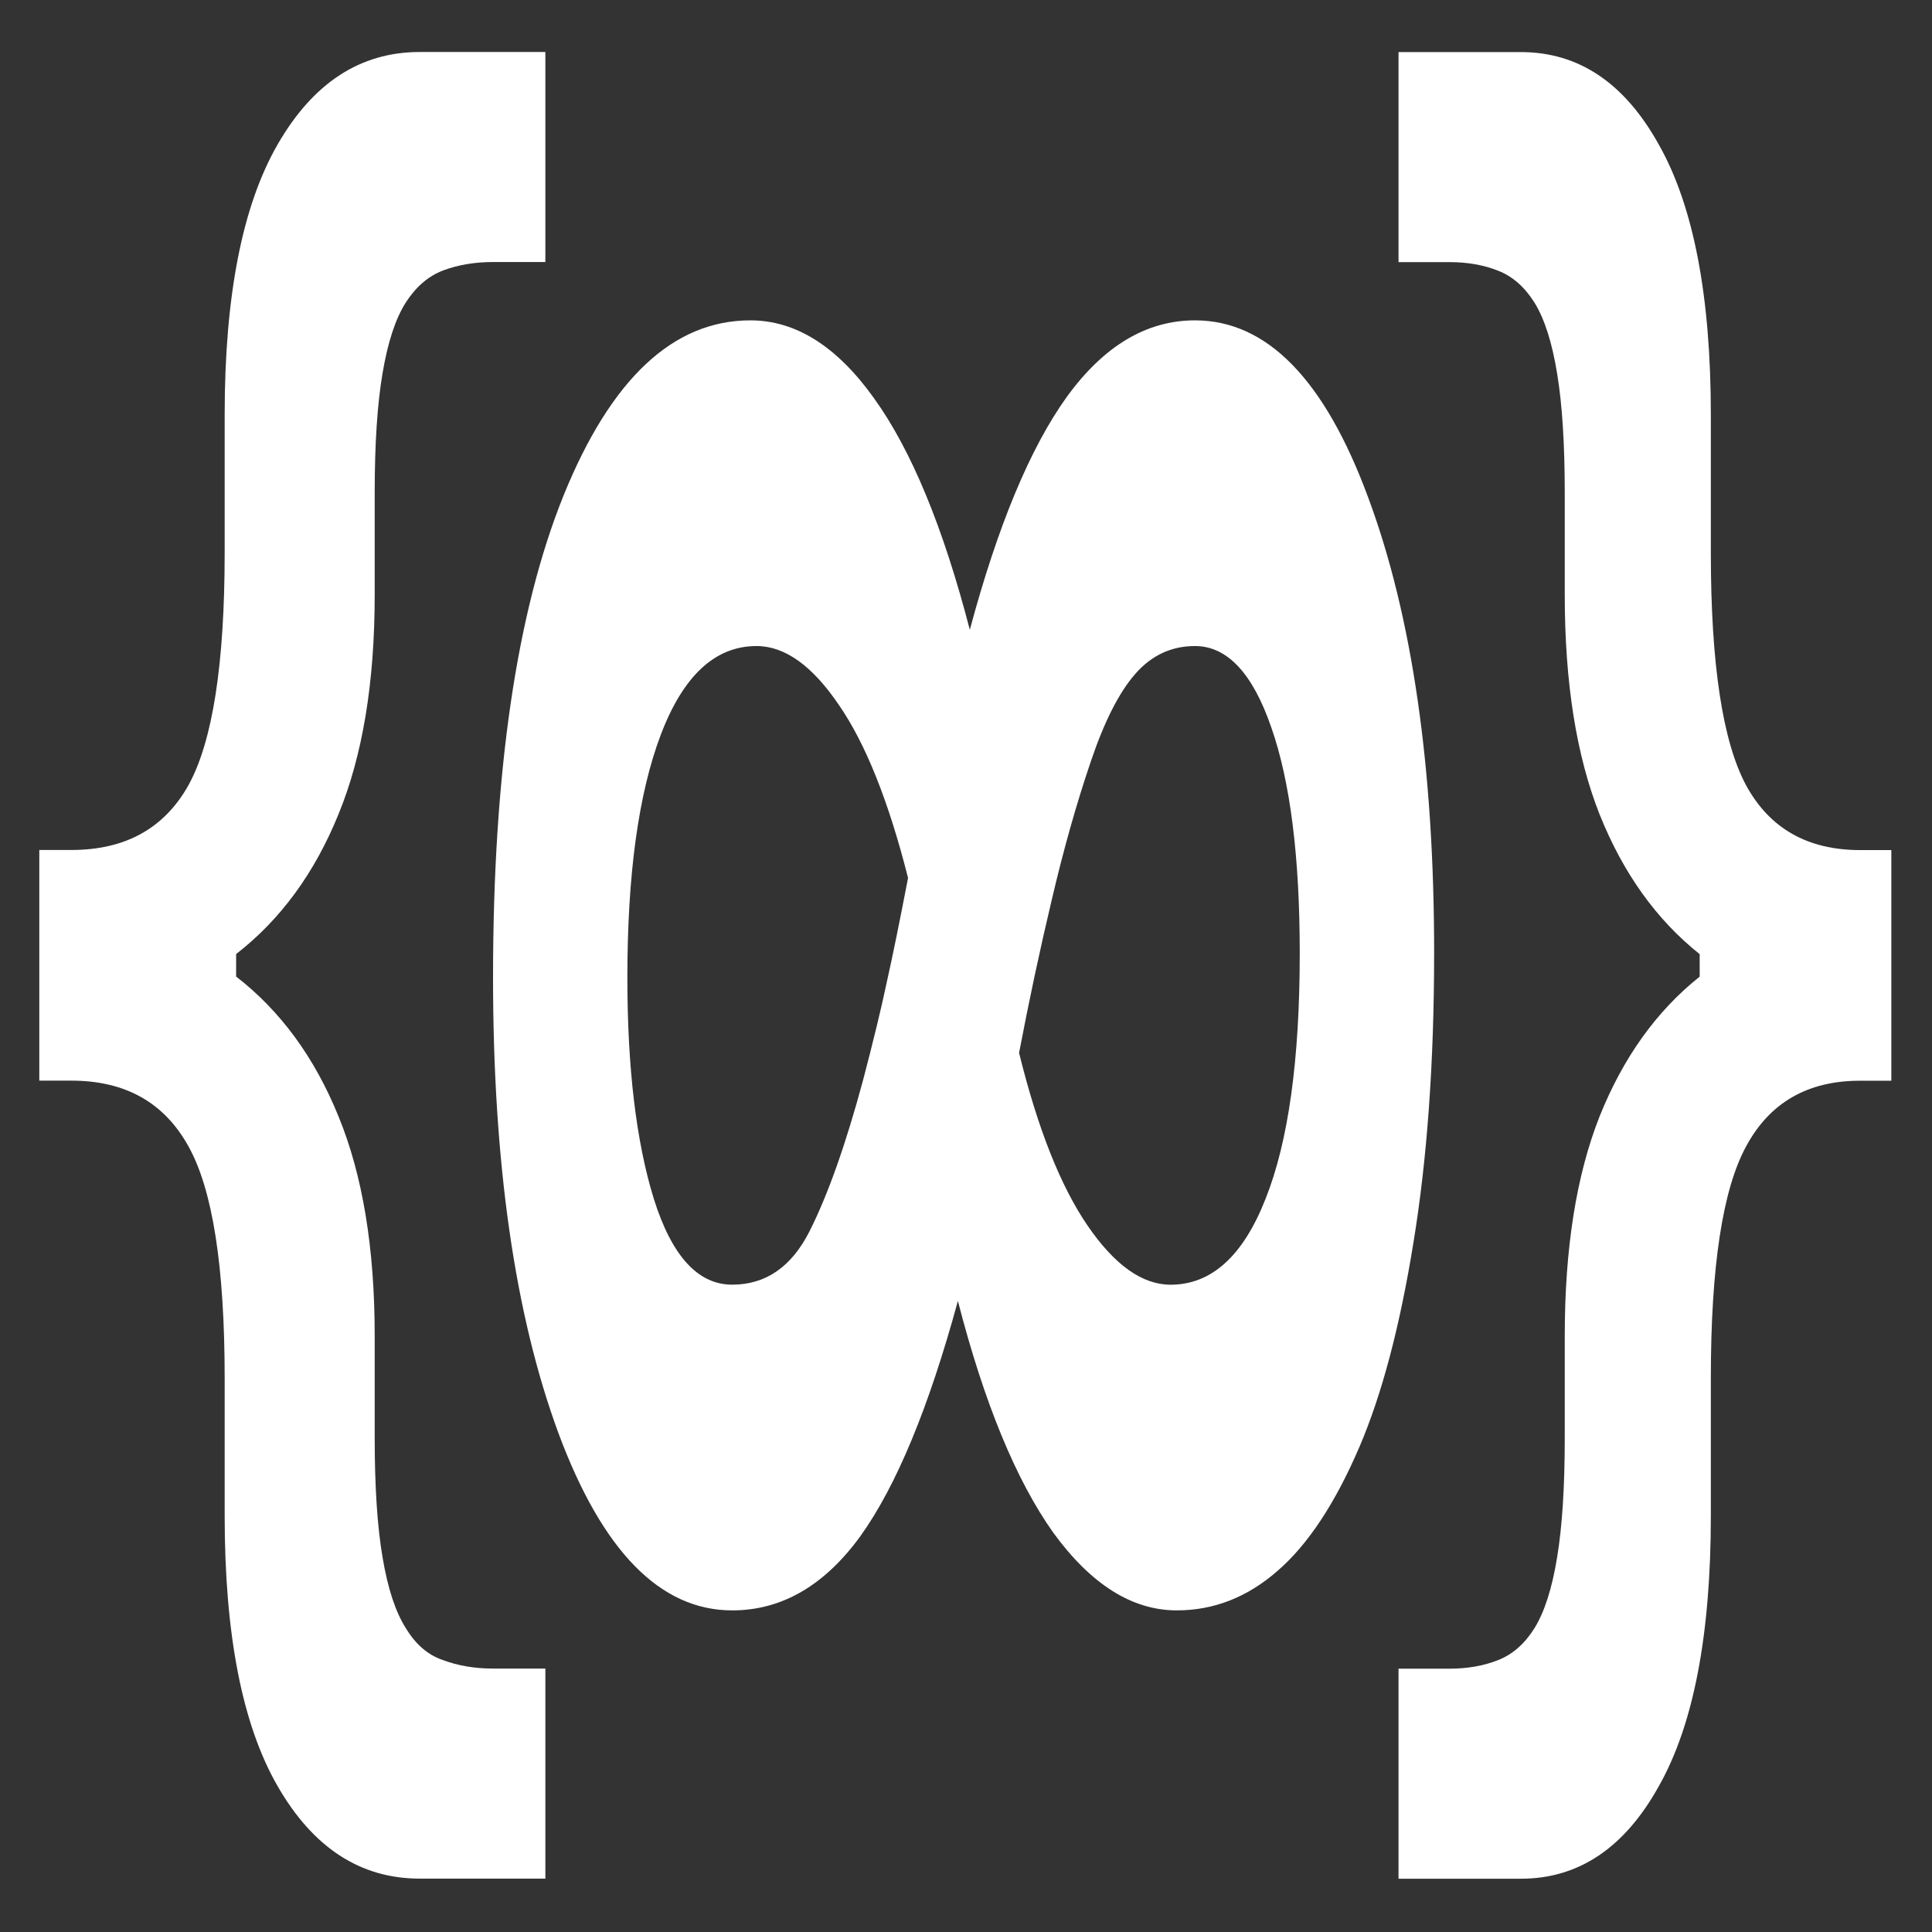
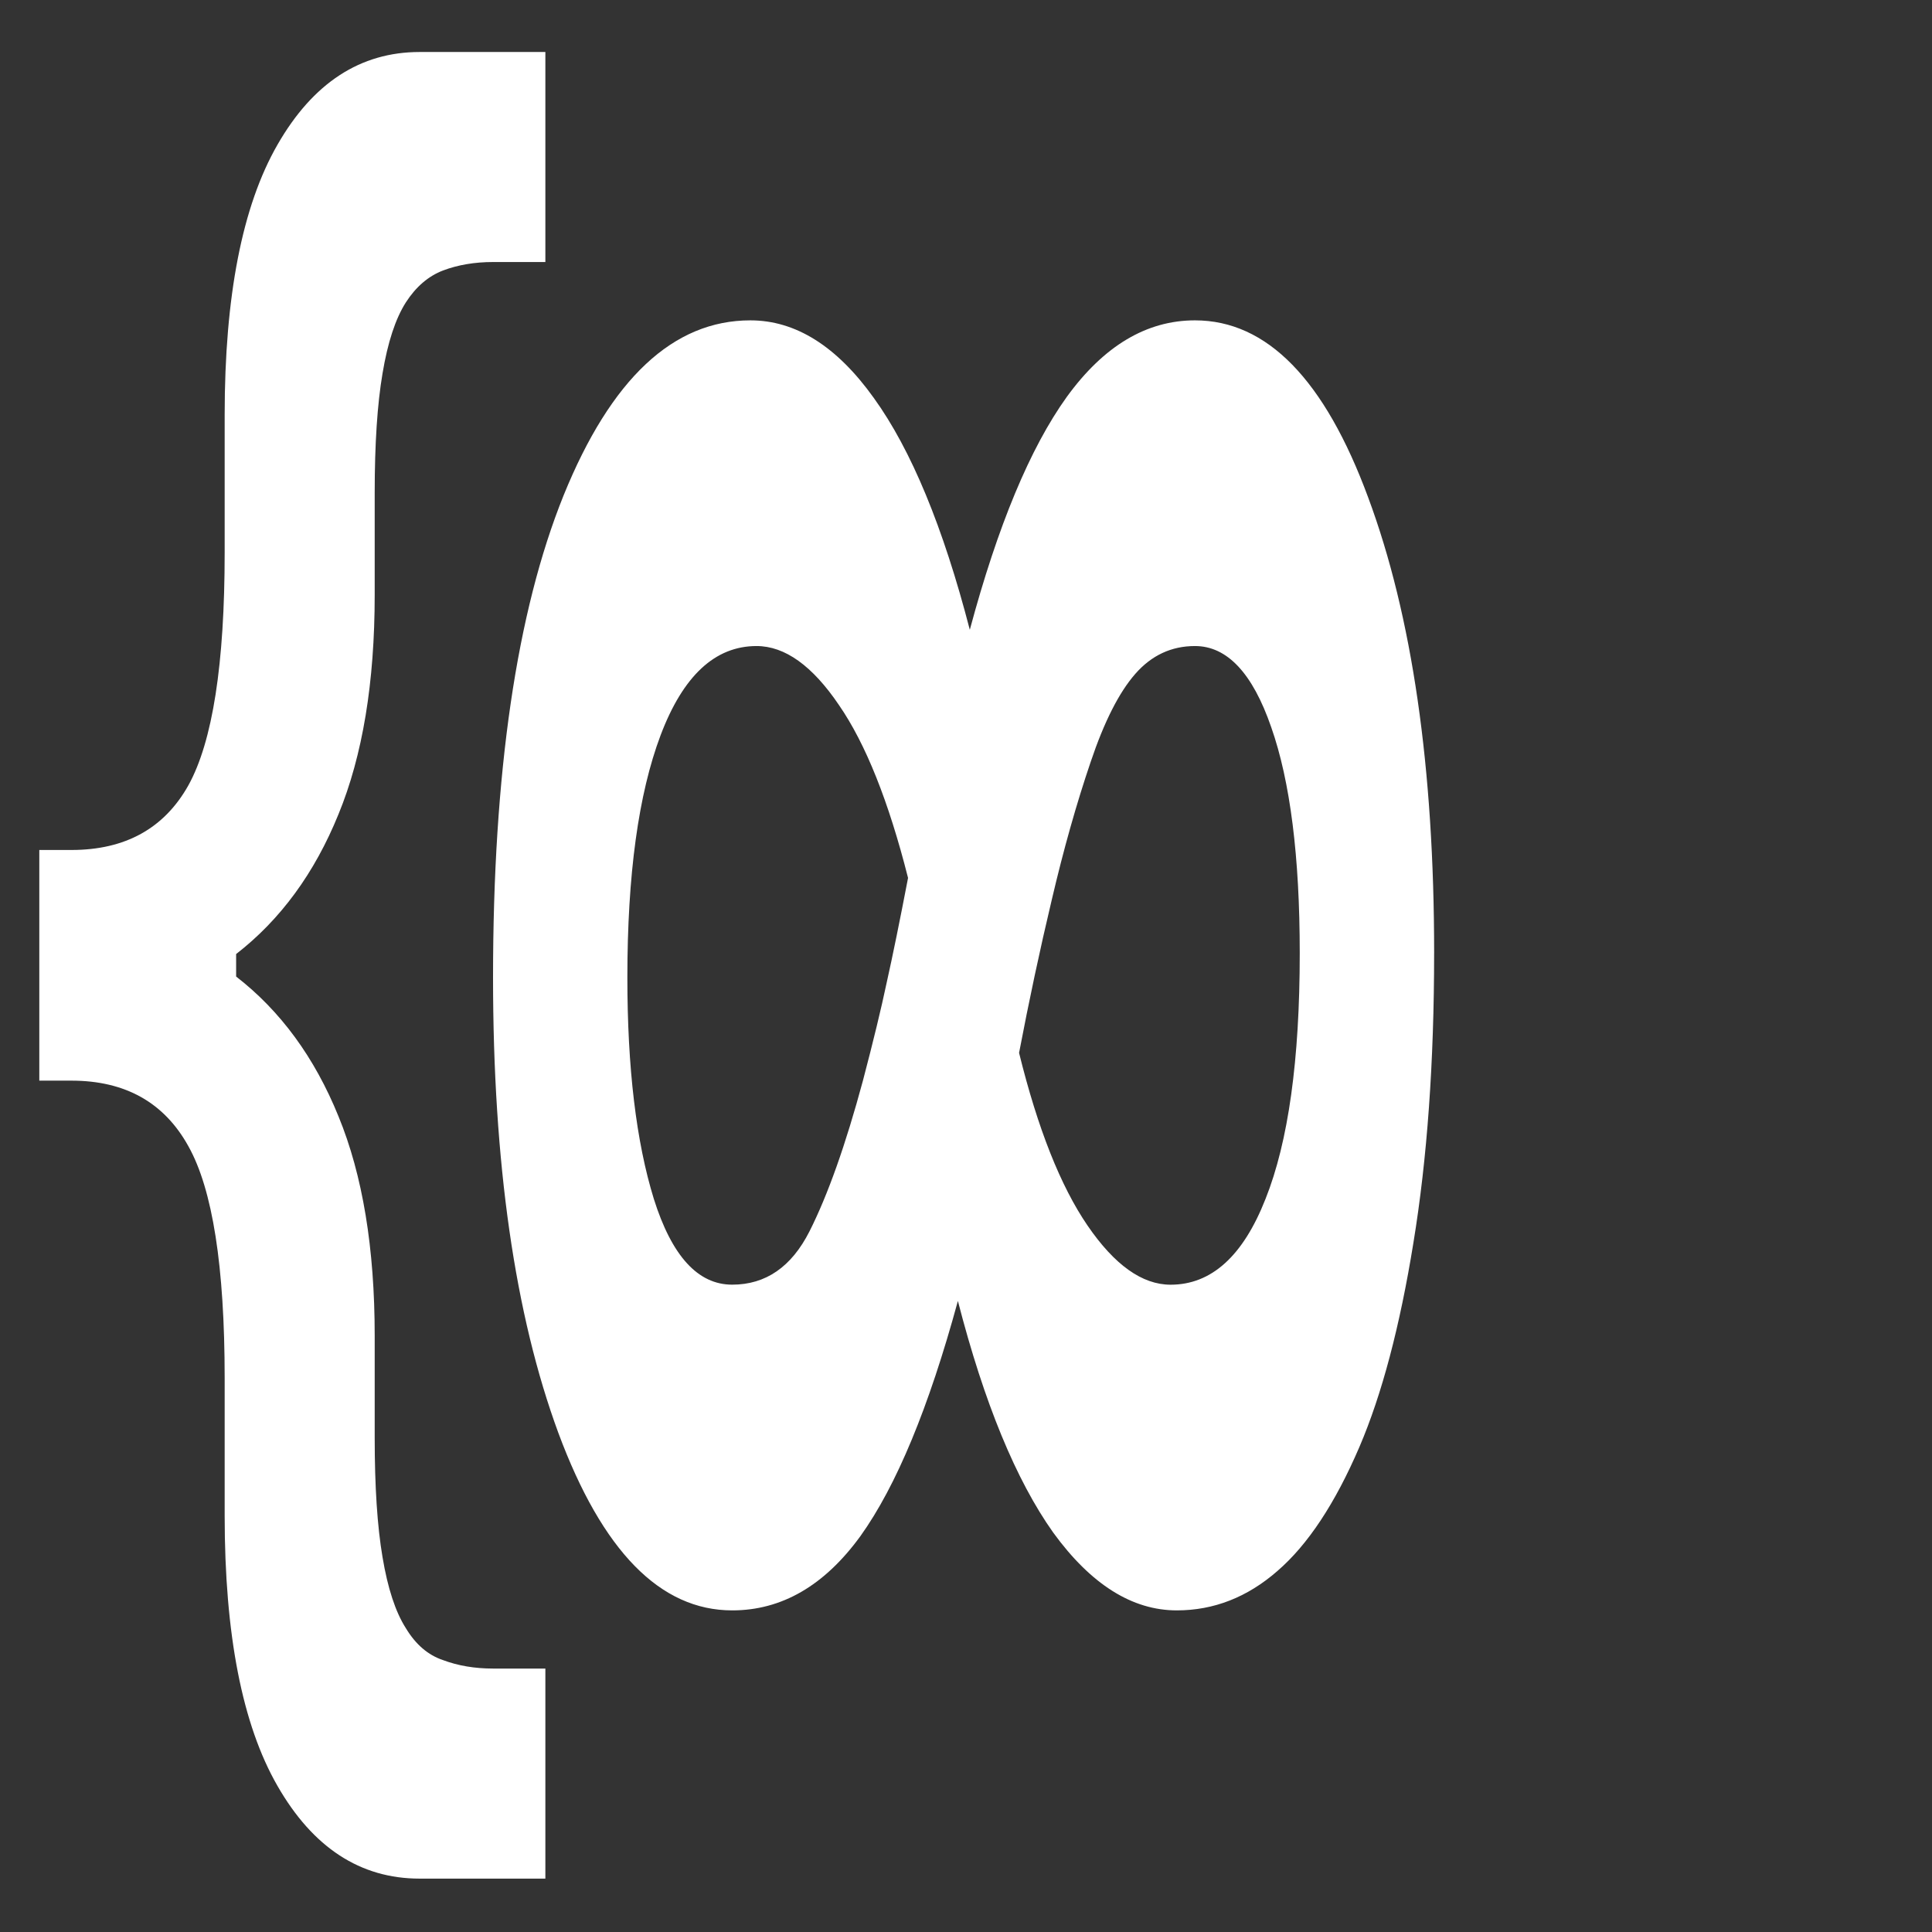
<svg xmlns="http://www.w3.org/2000/svg" xmlns:ns1="http://www.inkscape.org/namespaces/inkscape" xmlns:ns2="http://sodipodi.sourceforge.net/DTD/sodipodi-0.dtd" width="2048" height="2048" viewBox="0 0 541.867 541.867" version="1.1" id="svg5" ns1:version="1.2.1 (9c6d41e4, 2022-07-14)" ns2:docname="Logo.svg" ns1:export-filename="Icon.png" ns1:export-xdpi="14.25" ns1:export-ydpi="14.25">
  <rect x="0" y="0" width="541.867" height="541.867" fill="#333333" stroke="none" />
  <ns2:namedview id="namedview7" pagecolor="#ffffff" bordercolor="#000000" borderopacity="0.25" ns1:showpageshadow="2" ns1:pageopacity="0.0" ns1:pagecheckerboard="0" ns1:deskcolor="#d1d1d1" ns1:document-units="mm" showgrid="false" ns1:zoom="0.08" ns1:cx="1768.75" ns1:cy="-575" ns1:window-width="1390" ns1:window-height="974" ns1:window-x="0" ns1:window-y="25" ns1:window-maximized="0" ns1:current-layer="layer1" />
  <defs id="defs2" />
  <g ns1:label="Layer 1" ns1:groupmode="layer" id="layer1">
    <g id="text3038" style="font-weight:bold;font-size:11.289px;-inkscape-font-specification:'sans-serif Bold';fill:#ffffff;fill-opacity:0.306;stroke-width:10;stroke-linejoin:round" />
    <g id="g3173" transform="matrix(6.594,0,0,9.084,-934.047,-1585.382)" style="fill:#ffffff">
      <g aria-label="∞" transform="scale(0.785,1.273)" id="text2984" style="font-weight:bold;font-size:57.571px;-inkscape-font-specification:'sans-serif Bold';stroke-width:50.998;stroke-linejoin:round;fill:#ffffff">
        <path d="m 258.153,160.216 q 0,3.964 -1.124,7.028 -1.096,3.036 -2.924,4.947 -1.968,2.052 -4.441,3.008 -2.446,0.956 -5.453,0.956 -3.626,0 -6.69,-1.883 -3.036,-1.912 -5.172,-5.622 -2.361,3.879 -5.285,5.706 -2.924,1.799 -6.943,1.799 -5.847,0 -9.417,-4.301 -3.542,-4.301 -3.542,-11.048 0,-7.449 3.823,-11.694 3.851,-4.245 10.12,-4.245 3.683,0 6.69,1.883 3.036,1.883 5.2,5.622 2.277,-3.795 5.257,-5.65 3.008,-1.855 6.943,-1.855 5.847,0 9.389,4.301 3.57,4.301 3.57,11.048 z m -7.281,0 q 0,-3.514 -1.546,-5.482 -1.518,-1.968 -4.132,-1.968 -1.912,0 -3.233,0.675 -1.321,0.675 -2.418,2.136 -1.153,1.518 -2.108,3.345 -0.956,1.799 -1.771,3.711 1.518,2.755 3.711,4.189 2.193,1.434 4.498,1.434 3.317,0 5.144,-2.08 1.855,-2.08 1.855,-5.959 z m -21.224,-1.827 q -1.574,-2.783 -3.739,-4.189 -2.165,-1.434 -4.47,-1.434 -3.373,0 -5.2,2.165 -1.799,2.136 -1.799,5.875 0,3.289 1.434,5.369 1.462,2.08 4.245,2.08 2.727,0 4.189,-1.293 1.49,-1.321 2.895,-3.654 0.843,-1.434 1.293,-2.389 0.478,-0.956 1.153,-2.53 z" id="path10534" style="fill:#ffffff" />
      </g>
      <g id="g3164" style="fill:#ffffff;fill-opacity:1">
        <g aria-label="{" transform="scale(0.821,1.218)" id="text3046" style="font-weight:bold;font-size:48.68px;-inkscape-font-specification:'sans-serif Bold';stroke-width:28.748;stroke-linejoin:round;fill:#ffffff">
          <path d="m 200.789,190.909 h -6.513 q -4.611,0 -7.369,-2.353 -2.733,-2.329 -2.733,-6.846 v -3.494 q 0,-4.231 -1.878,-5.871 -1.878,-1.664 -6.061,-1.664 h -1.664 v -5.847 h 1.664 q 4.183,0 6.061,-1.64 1.878,-1.664 1.878,-5.895 v -3.494 q 0,-4.516 2.733,-6.846 2.757,-2.353 7.369,-2.353 h 6.513 v 5.324 h -2.71 q -1.426,0 -2.591,0.214 -1.141,0.214 -1.925,0.808 -0.808,0.618 -1.212,1.806 -0.404,1.165 -0.404,3.019 v 2.591 q 0,3.328 -1.878,5.562 -1.854,2.234 -5.301,3.542 v 0.57 q 3.447,1.307 5.301,3.542 1.878,2.234 1.878,5.562 v 2.591 q 0,1.854 0.404,3.019 0.404,1.188 1.212,1.806 0.761,0.618 1.925,0.808 1.165,0.214 2.591,0.214 h 2.71 z" id="path10537" style="fill:#ffffff" />
        </g>
        <g aria-label="}" transform="scale(0.81,1.234)" id="text3050" style="font-weight:bold;font-size:48.049px;-inkscape-font-specification:'sans-serif Bold';stroke-width:28.376;stroke-linejoin:round;fill:#ffffff">
-           <path d="m 274.194,168.47 h -1.642 q -4.129,0 -5.983,1.642 -1.853,1.619 -1.853,5.795 v 3.449 q 0,4.458 -2.722,6.757 -2.698,2.323 -7.25,2.323 h -6.428 v -5.255 h 2.675 q 1.408,0 2.534,-0.211 1.15,-0.211 1.924,-0.798 0.798,-0.61 1.197,-1.783 0.399,-1.15 0.399,-2.98 v -2.557 q 0,-3.285 1.83,-5.49 1.853,-2.205 5.255,-3.496 v -0.563 q -3.402,-1.29 -5.255,-3.496 -1.83,-2.205 -1.83,-5.49 v -2.557 q 0,-1.83 -0.399,-2.98 -0.399,-1.173 -1.197,-1.783 -0.774,-0.587 -1.924,-0.798 -1.126,-0.211 -2.534,-0.211 h -2.675 v -5.255 h 6.428 q 4.552,0 7.25,2.323 2.722,2.299 2.722,6.757 v 3.449 q 0,4.176 1.853,5.818 1.853,1.619 5.983,1.619 h 1.642 z" id="path10540" style="fill:#ffffff" />
-         </g>
+           </g>
      </g>
    </g>
  </g>
</svg>